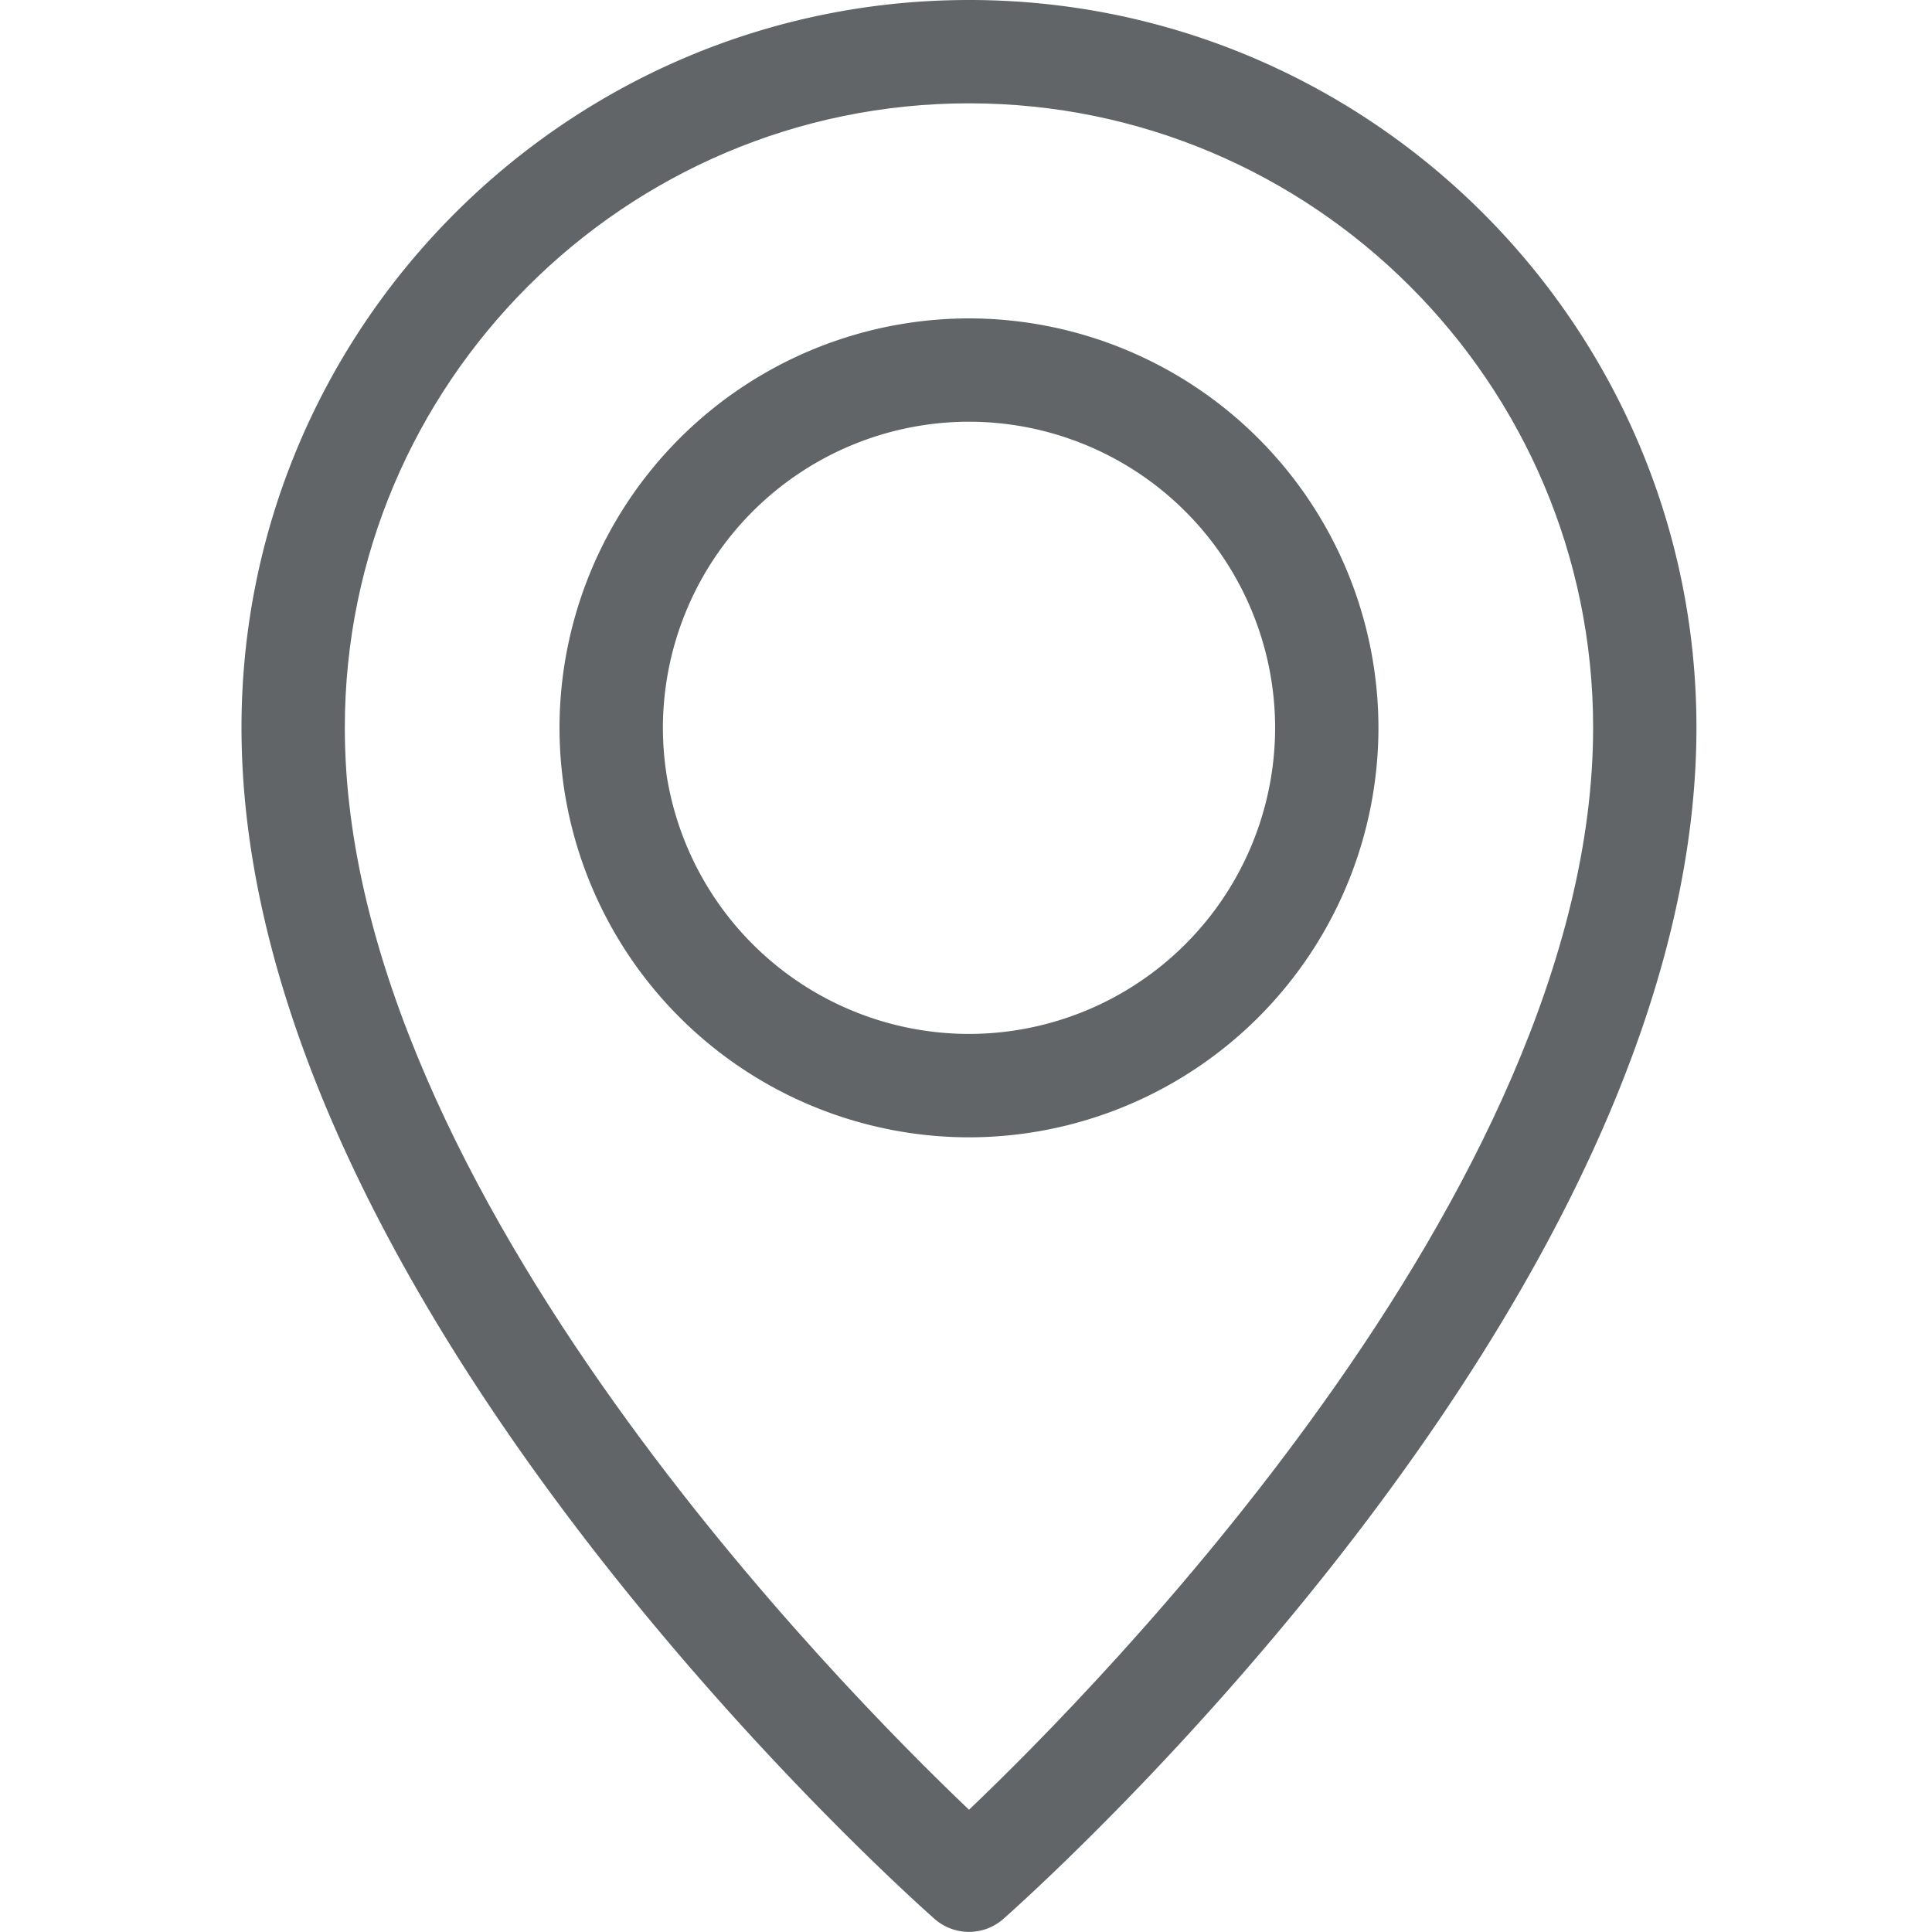
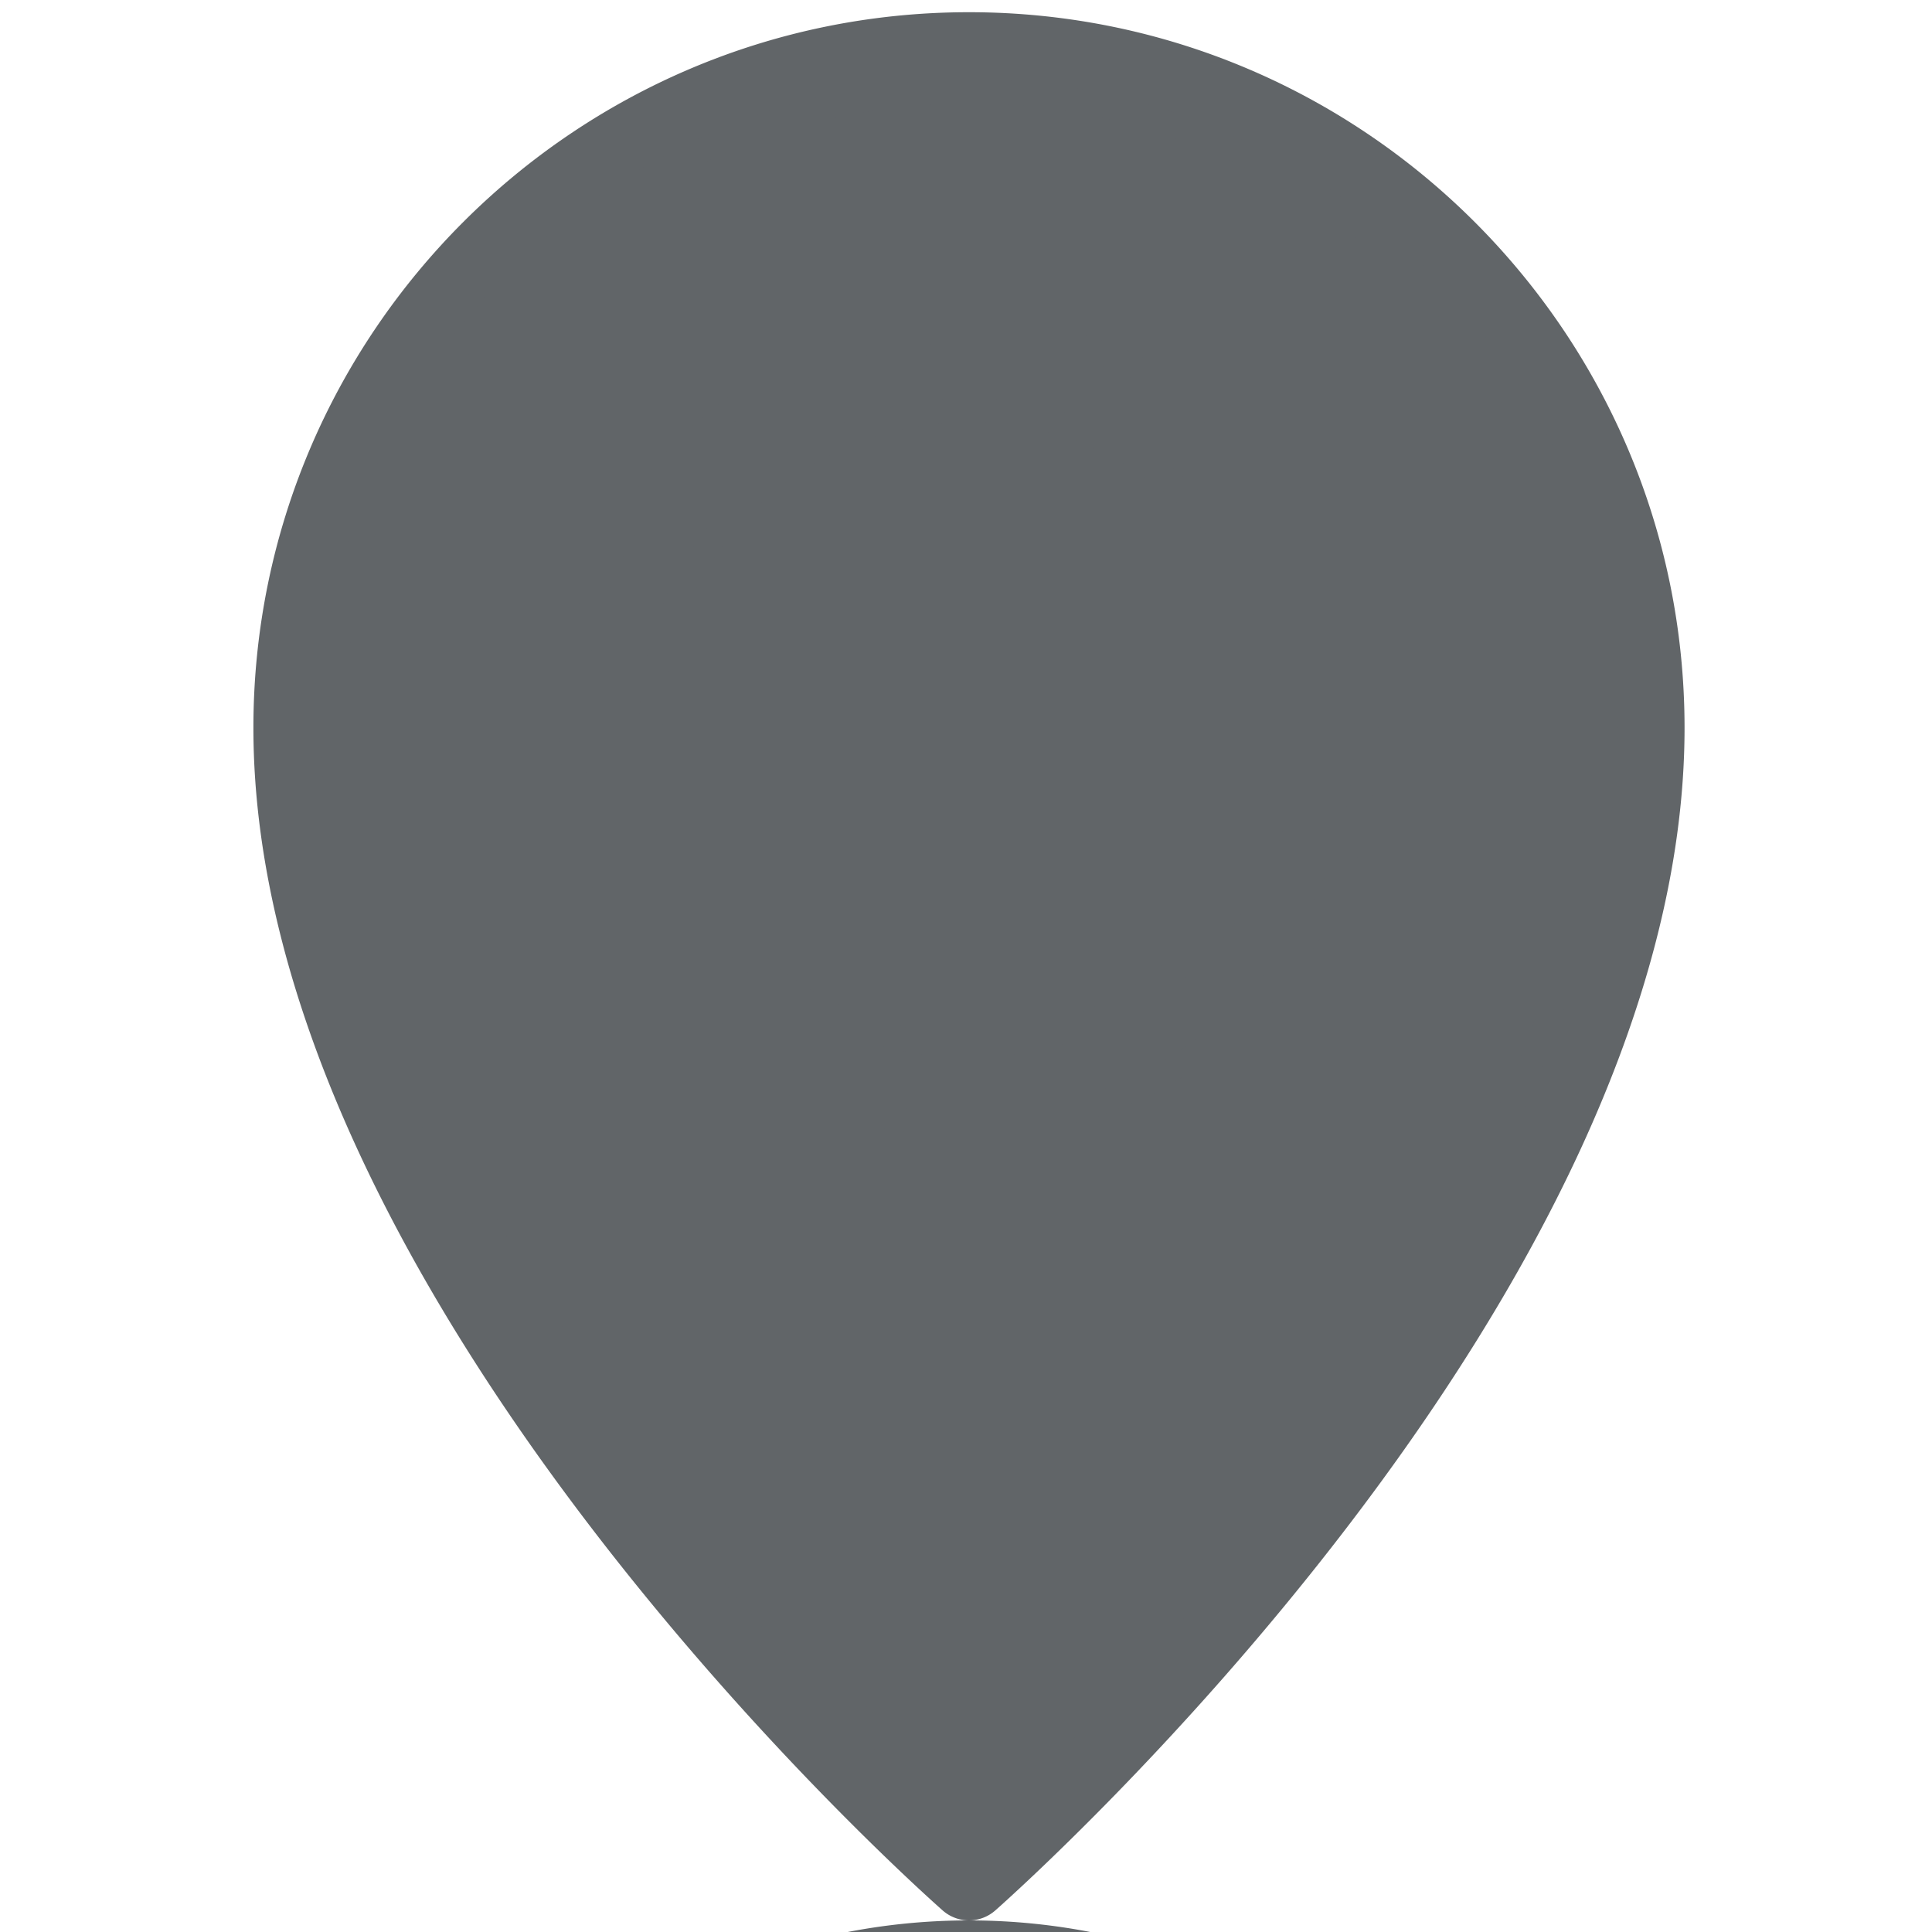
<svg xmlns="http://www.w3.org/2000/svg" width="18" height="18" viewBox="0 0 25 25" fill="none">
-   <path d="M12.539 24.85a.517.517 0 0 1-.341-.129c-.364-.322-8.919-7.954-8.919-15.304 0-5.106 4.155-9.259 9.26-9.259 5.104 0 9.259 4.153 9.259 9.26 0 7.35-8.555 14.98-8.919 15.303a.517.517 0 0 1-.34.129Zm0-23.663c-4.539 0-8.23 3.692-8.23 8.23 0 6.089 6.636 12.714 8.23 14.217 1.593-1.503 8.23-8.128 8.23-14.217 0-4.538-3.692-8.23-8.23-8.23Z" fill="#616568" />
+   <path d="M12.539 24.85a.517.517 0 0 1-.341-.129c-.364-.322-8.919-7.954-8.919-15.304 0-5.106 4.155-9.259 9.26-9.259 5.104 0 9.259 4.153 9.259 9.26 0 7.35-8.555 14.98-8.919 15.303a.517.517 0 0 1-.34.129Zc-4.539 0-8.23 3.692-8.23 8.23 0 6.089 6.636 12.714 8.23 14.217 1.593-1.503 8.23-8.128 8.23-14.217 0-4.538-3.692-8.23-8.23-8.23Z" fill="#616568" />
  <path d="M12.539 14.56a5.15 5.15 0 0 1-5.144-5.144 5.15 5.15 0 0 1 5.144-5.144 5.15 5.15 0 0 1 5.144 5.144 5.15 5.15 0 0 1-5.144 5.144Zm0-9.259a4.12 4.12 0 0 0-4.116 4.115 4.12 4.12 0 0 0 4.116 4.116 4.12 4.12 0 0 0 4.115-4.116 4.12 4.12 0 0 0-4.115-4.115Z" fill="#616568" />
  <path fill-rule="evenodd" clip-rule="evenodd" d="M12.539 5.149a4.274 4.274 0 0 0-4.27 4.27 4.274 4.274 0 0 0 4.27 4.269 4.274 4.274 0 0 0 4.27-4.27 4.274 4.274 0 0 0-4.27-4.27Zm-3.961 4.27a3.965 3.965 0 0 1 3.96-3.962A3.965 3.965 0 0 1 16.5 9.418a3.965 3.965 0 0 1-3.961 3.961 3.965 3.965 0 0 1-3.961-3.96Z" fill="#616568" />
  <path fill-rule="evenodd" clip-rule="evenodd" d="M12.539 4.12A5.304 5.304 0 0 0 7.24 9.418a5.304 5.304 0 0 0 5.299 5.299 5.304 5.304 0 0 0 5.298-5.299 5.304 5.304 0 0 0-5.298-5.298Zm-4.99 5.298a4.996 4.996 0 0 1 4.99-4.99 4.996 4.996 0 0 1 4.99 4.99 4.996 4.996 0 0 1-4.99 4.99 4.996 4.996 0 0 1-4.99-4.99Z" fill="#616568" />
  <path fill-rule="evenodd" clip-rule="evenodd" d="M12.539 1.029c-4.624 0-8.385 3.761-8.385 8.385 0 3.094 1.683 6.306 3.546 8.917 1.867 2.617 3.932 4.657 4.733 5.412l.106.1.106-.1c.8-.755 2.865-2.795 4.732-5.412 1.863-2.611 3.546-5.823 3.546-8.917 0-4.624-3.761-8.385-8.384-8.385ZM4.462 9.414c0-4.453 3.624-8.077 8.077-8.077 4.452 0 8.076 3.624 8.076 8.077 0 2.994-1.635 6.14-3.49 8.738-1.772 2.485-3.728 4.448-4.586 5.266-.859-.818-2.815-2.78-4.588-5.266-1.853-2.599-3.489-5.744-3.489-8.738Z" fill="#616568" />
-   <path fill-rule="evenodd" clip-rule="evenodd" d="M12.539 0c-5.19 0-9.414 4.222-9.414 9.414 0 3.728 2.166 7.508 4.354 10.38 2.193 2.879 4.431 4.875 4.617 5.039a.674.674 0 0 0 .885 0c.185-.164 2.424-2.16 4.617-5.039 2.188-2.872 4.354-6.652 4.354-10.38C21.952 4.222 17.73 0 12.54 0ZM3.434 9.414c0-5.021 4.085-9.105 9.105-9.105 5.02 0 9.104 4.084 9.104 9.105 0 3.621-2.11 7.332-4.29 10.193-2.175 2.854-4.395 4.834-4.576 4.994a.362.362 0 0 1-.477 0c-.181-.16-2.401-2.14-4.575-4.994-2.18-2.86-4.291-6.572-4.291-10.193Z" fill="#616568" />
</svg>